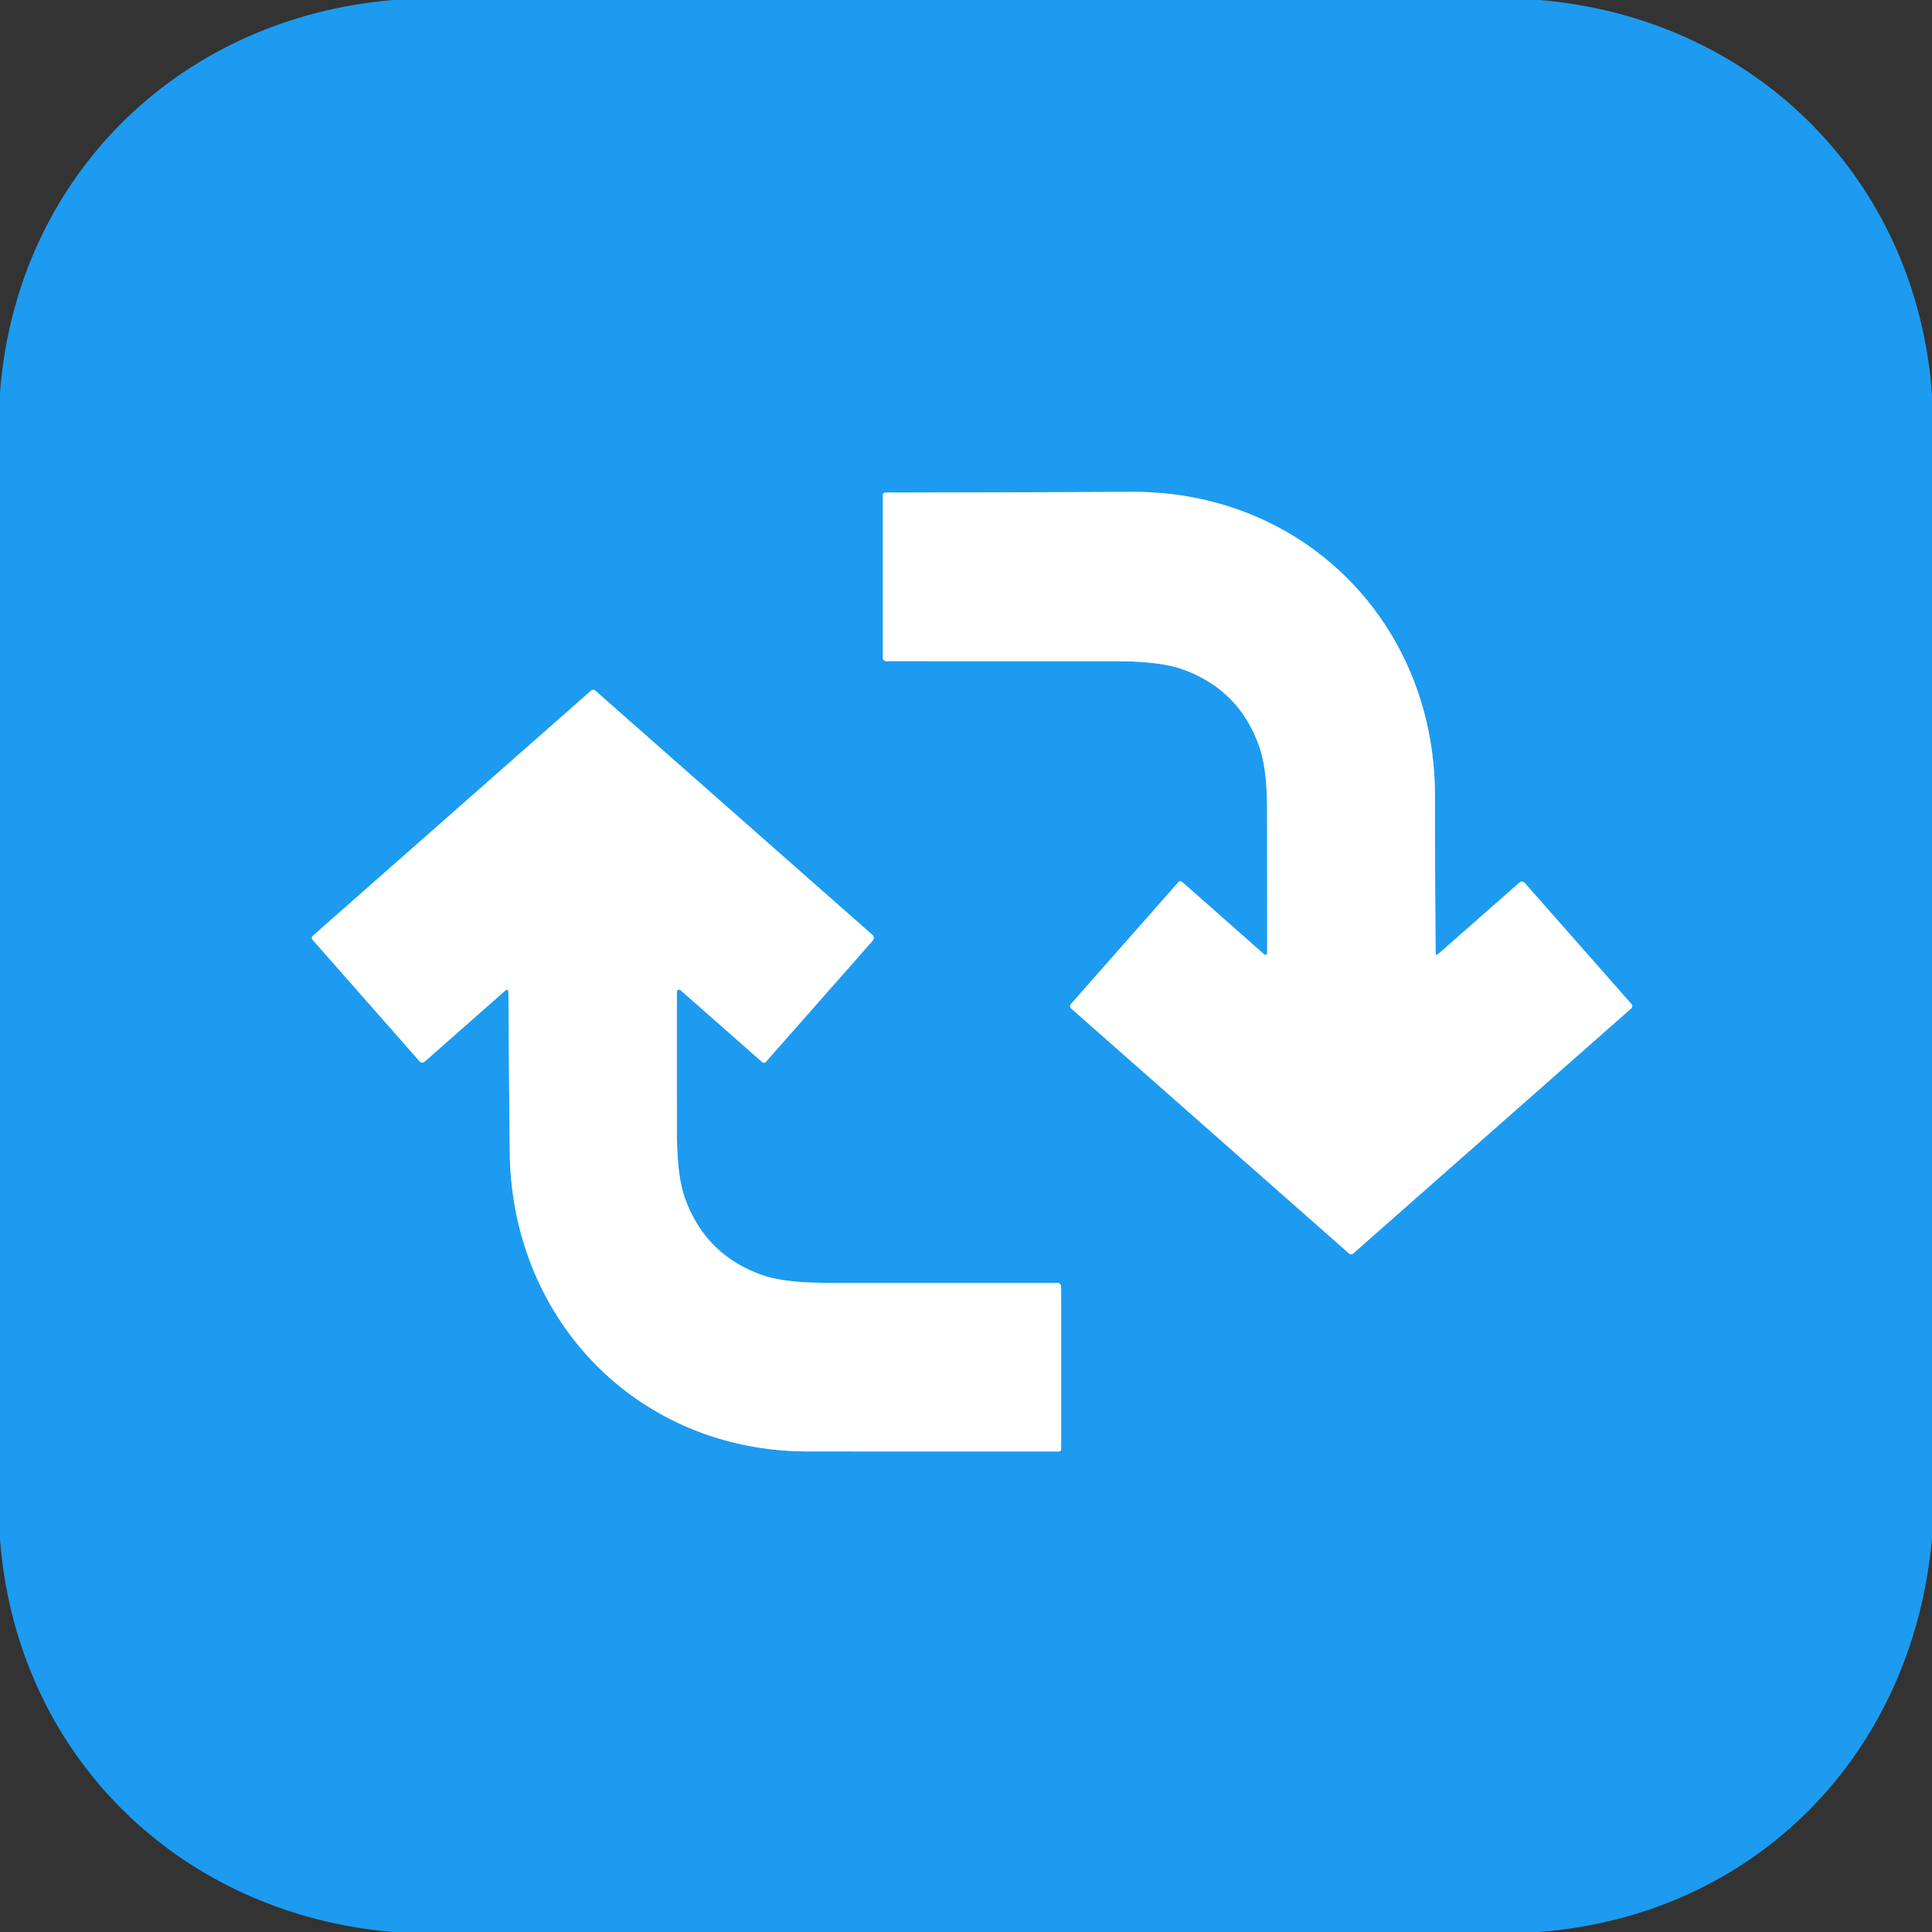
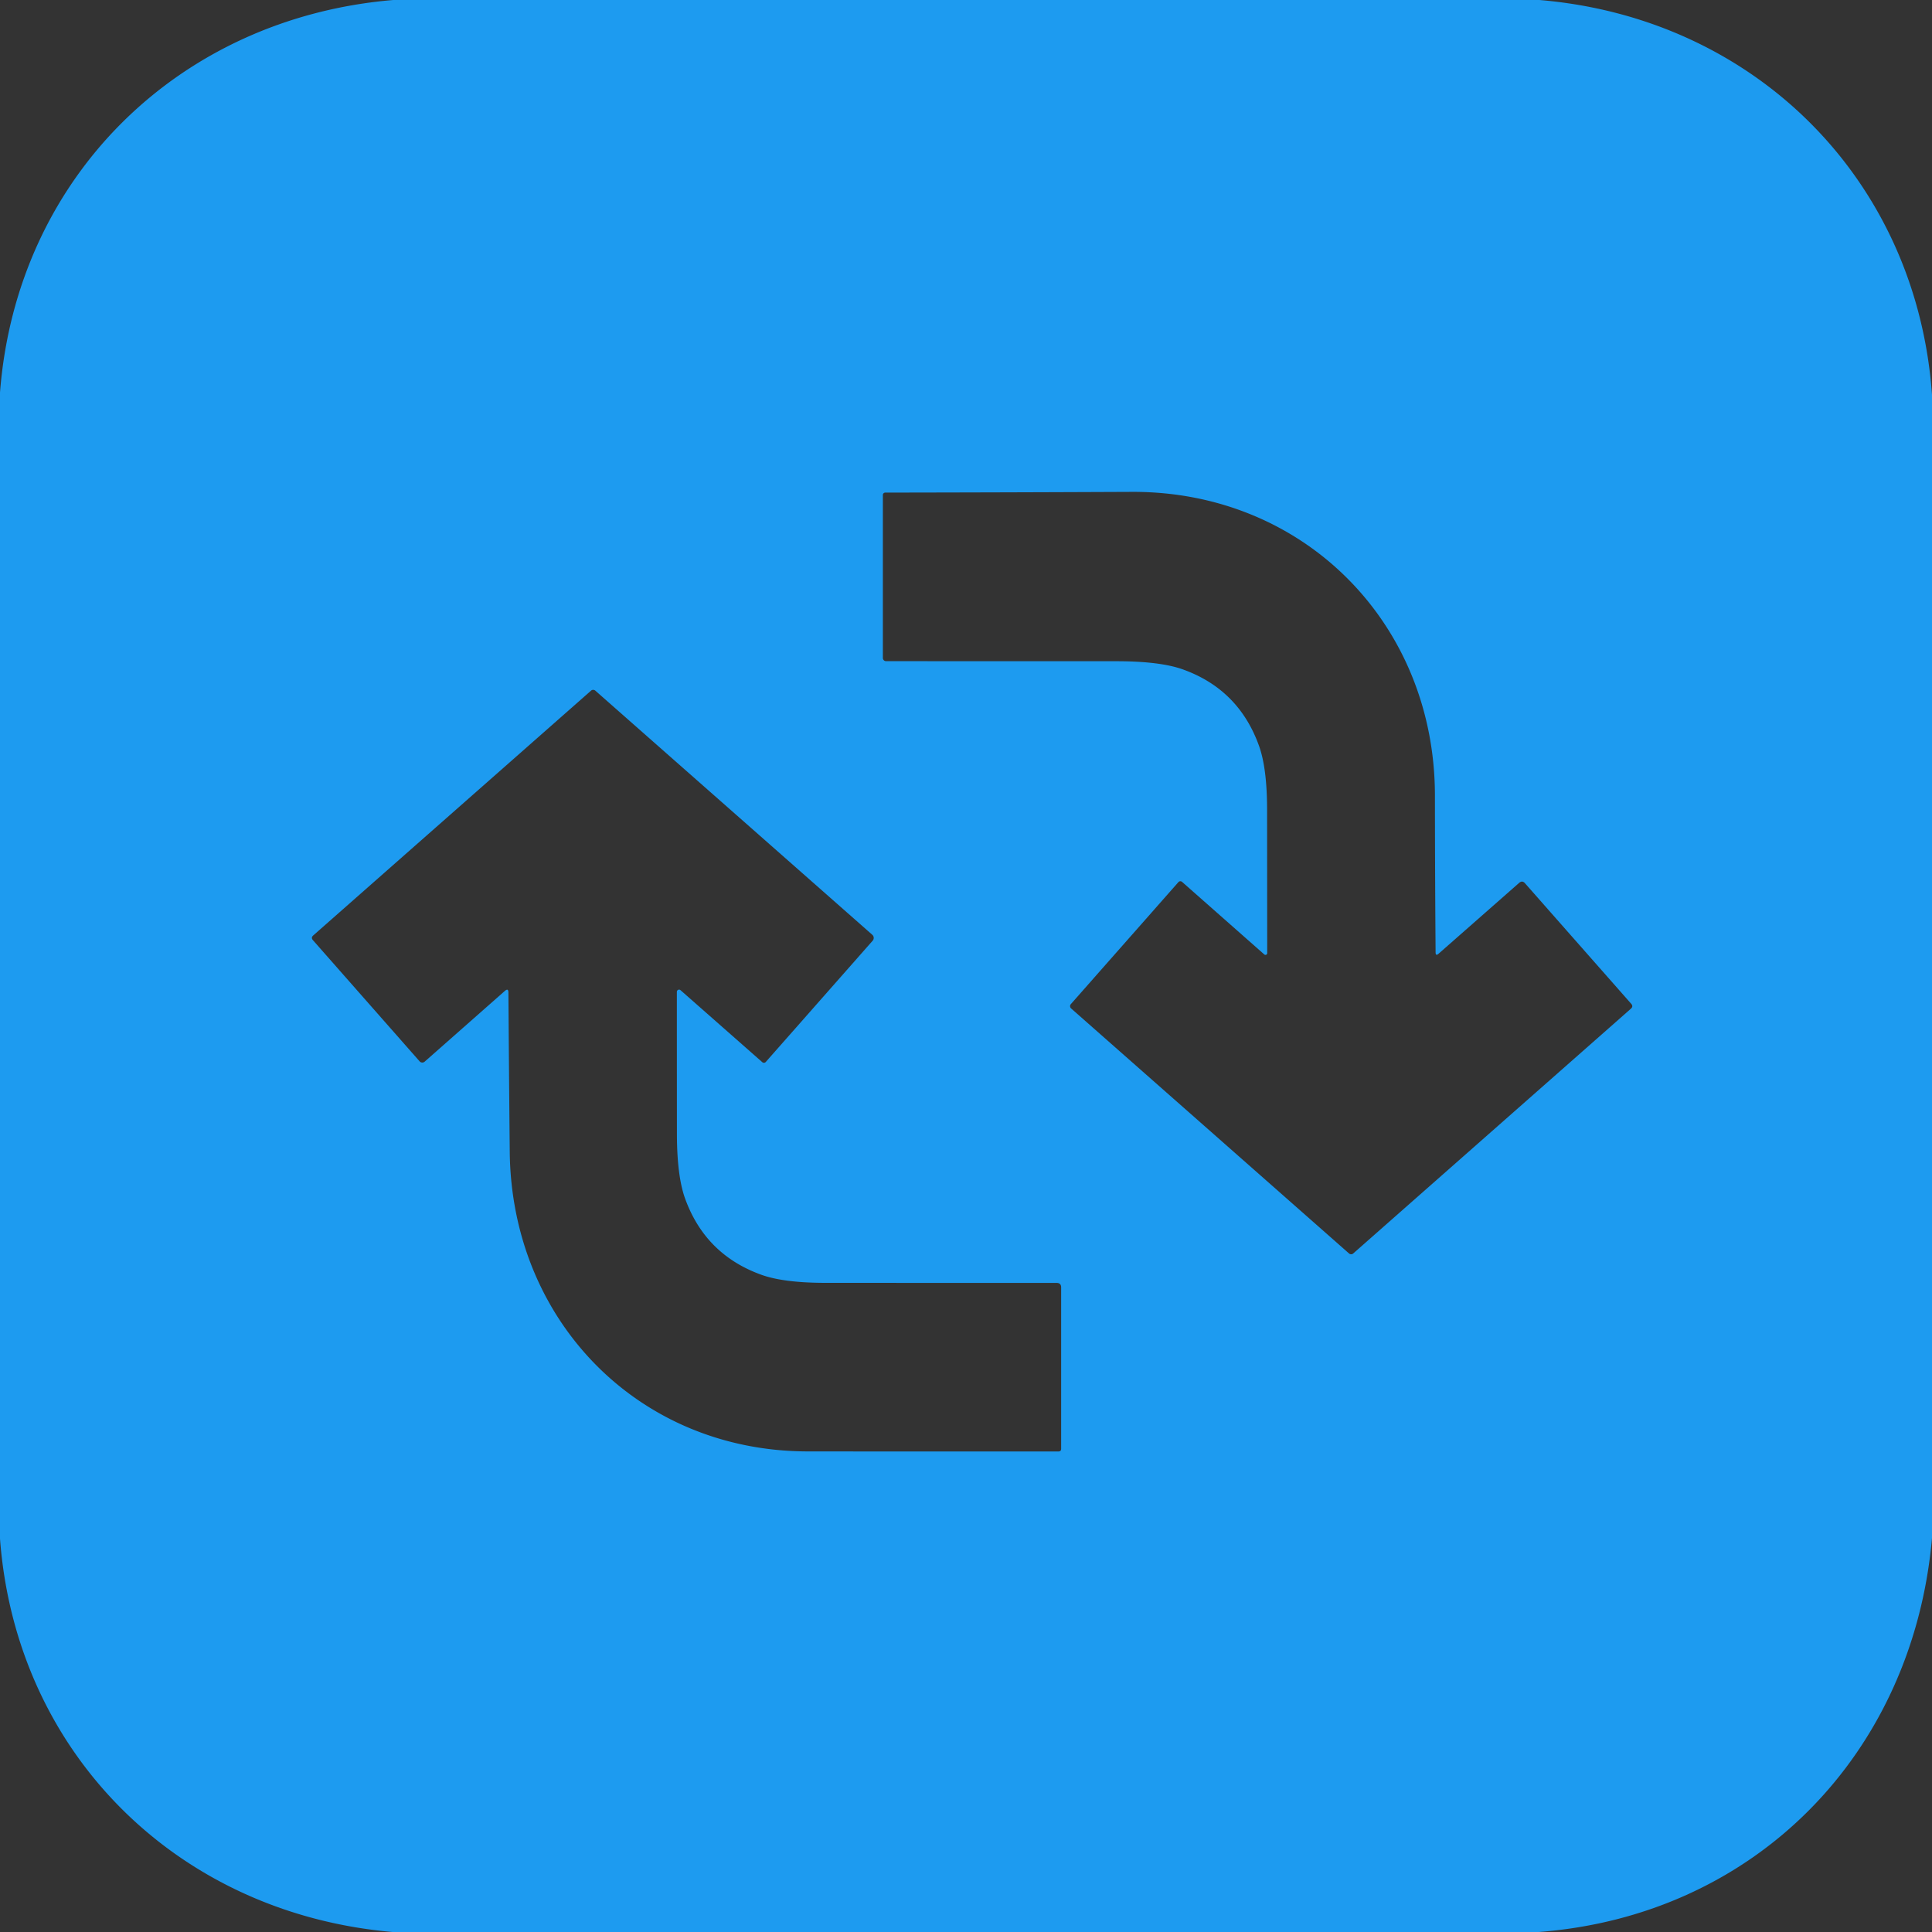
<svg xmlns="http://www.w3.org/2000/svg" viewBox="0.00 0.00 320.00 320.00" version="1.1">
  <rect x="0.00" y="0.00" width="320.00" height="320.00" fill="#333333" stroke="none" />
  <g stroke-linecap="butt" fill="none" stroke-width="2.00">
-     <path d="M 237.78 157.75   Q 237.68 144.75 237.67 131.75   C 237.64 103.27 215.98 81.36 187.50 81.47   Q 167.03 81.56 146.63 81.59   A 0.40 0.39 0.0 0 0 146.23 81.98   L 146.23 108.98   A 0.53 0.53 0.0 0 0 146.76 109.51   Q 165.73 109.52 184.77 109.52   Q 192.15 109.51 195.96 110.89   Q 205.17 114.21 208.52 123.50   Q 209.87 127.23 209.87 134.16   Q 209.88 145.99 209.89 157.87   A 0.29 0.29 0.0 0 1 209.41 158.09   L 195.79 146.07   A 0.43 0.43 0.0 0 0 195.18 146.11   L 177.37 166.31   A 0.51 0.51 0.0 0 0 177.41 167.03   L 223.44 207.61   A 0.53 0.51 44.9 0 0 224.13 207.62   L 270.13 167.07   Q 270.56 166.69 270.18 166.26   L 252.59 146.30   Q 252.14 145.78 251.62 146.23   L 238.27 157.97   Q 237.79 158.40 237.78 157.75" stroke="#8ecdf8" />
-     <path d="M 84.21 164.38   Q 84.30 177.38 84.43 190.75   C 84.70 218.74 105.75 240.36 133.76 240.40   Q 154.48 240.42 175.31 240.41   Q 175.76 240.41 175.76 239.96   L 175.76 213.24   Q 175.76 212.49 175.01 212.49   Q 155.97 212.49 136.75 212.48   Q 129.79 212.48 126.07 211.13   Q 116.82 207.78 113.47 198.51   Q 112.13 194.78 112.12 187.84   Q 112.11 176.03 112.11 164.28   A 0.37 0.36 -69.6 0 1 112.71 164.00   L 126.26 175.93   A 0.41 0.41 0.0 0 0 126.84 175.89   L 144.54 155.81   A 0.69 0.69 0.0 0 0 144.48 154.83   L 98.60 114.39   A 0.53 0.53 0.0 0 0 97.90 114.39   L 51.88 154.94   Q 51.47 155.31 51.83 155.72   L 69.50 175.79   A 0.60 0.59 48.8 0 0 70.33 175.85   L 83.63 164.12   Q 84.20 163.63 84.21 164.38" stroke="#8ecdf8" />
-   </g>
+     </g>
  <path d="M 65.14 0.00   L 254.98 0.00   C 290.61 2.99 317.44 29.68 320.00 65.39   L 320.00 254.74   C 316.83 290.60 290.66 317.27 254.86 320.00   L 65.02 320.00   C 29.49 316.92 2.67 290.50 0.00 254.85   L 0.00 65.02   C 2.74 29.39 29.59 2.98 65.14 0.00   Z   M 237.78 157.75   Q 237.68 144.75 237.67 131.75   C 237.64 103.27 215.98 81.36 187.50 81.47   Q 167.03 81.56 146.63 81.59   A 0.40 0.39 0.0 0 0 146.23 81.98   L 146.23 108.98   A 0.53 0.53 0.0 0 0 146.76 109.51   Q 165.73 109.52 184.77 109.52   Q 192.15 109.51 195.96 110.89   Q 205.17 114.21 208.52 123.50   Q 209.87 127.23 209.87 134.16   Q 209.88 145.99 209.89 157.87   A 0.29 0.29 0.0 0 1 209.41 158.09   L 195.79 146.07   A 0.43 0.43 0.0 0 0 195.18 146.11   L 177.37 166.31   A 0.51 0.51 0.0 0 0 177.41 167.03   L 223.44 207.61   A 0.53 0.51 44.9 0 0 224.13 207.62   L 270.13 167.07   Q 270.56 166.69 270.18 166.26   L 252.59 146.30   Q 252.14 145.78 251.62 146.23   L 238.27 157.97   Q 237.79 158.40 237.78 157.75   Z   M 84.21 164.38   Q 84.30 177.38 84.43 190.75   C 84.70 218.74 105.75 240.36 133.76 240.40   Q 154.48 240.42 175.31 240.41   Q 175.76 240.41 175.76 239.96   L 175.76 213.24   Q 175.76 212.49 175.01 212.49   Q 155.97 212.49 136.75 212.48   Q 129.79 212.48 126.07 211.13   Q 116.82 207.78 113.47 198.51   Q 112.13 194.78 112.12 187.84   Q 112.11 176.03 112.11 164.28   A 0.37 0.36 -69.6 0 1 112.71 164.00   L 126.26 175.93   A 0.41 0.41 0.0 0 0 126.84 175.89   L 144.54 155.81   A 0.69 0.69 0.0 0 0 144.48 154.83   L 98.60 114.39   A 0.53 0.53 0.0 0 0 97.90 114.39   L 51.88 154.94   Q 51.47 155.31 51.83 155.72   L 69.50 175.79   A 0.60 0.59 48.8 0 0 70.33 175.85   L 83.63 164.12   Q 84.20 163.63 84.21 164.38   Z" fill="#1d9bf0" />
-   <path d="M 238.27 157.97   L 251.62 146.23   Q 252.14 145.78 252.59 146.30   L 270.18 166.26   Q 270.56 166.69 270.13 167.07   L 224.13 207.62   A 0.53 0.51 44.9 0 1 223.44 207.61   L 177.41 167.03   A 0.51 0.51 0.0 0 1 177.37 166.31   L 195.18 146.11   A 0.43 0.43 0.0 0 1 195.79 146.07   L 209.41 158.09   A 0.29 0.29 0.0 0 0 209.89 157.87   Q 209.88 145.99 209.87 134.16   Q 209.87 127.23 208.52 123.50   Q 205.17 114.21 195.96 110.89   Q 192.15 109.51 184.77 109.52   Q 165.73 109.52 146.76 109.51   A 0.53 0.53 0.0 0 1 146.23 108.98   L 146.23 81.98   A 0.40 0.39 0.0 0 1 146.63 81.59   Q 167.03 81.56 187.50 81.47   C 215.98 81.36 237.64 103.27 237.67 131.75   Q 237.68 144.75 237.78 157.75   Q 237.79 158.40 238.27 157.97   Z" fill="#ffffff" />
-   <path d="M 84.21 164.38   Q 84.20 163.63 83.63 164.12   L 70.33 175.85   A 0.60 0.59 48.8 0 1 69.50 175.79   L 51.83 155.72   Q 51.47 155.31 51.88 154.94   L 97.90 114.39   A 0.53 0.53 0.0 0 1 98.60 114.39   L 144.48 154.83   A 0.69 0.69 0.0 0 1 144.54 155.81   L 126.84 175.89   A 0.41 0.41 0.0 0 1 126.26 175.93   L 112.71 164.00   A 0.37 0.36 -69.6 0 0 112.11 164.28   Q 112.11 176.03 112.12 187.84   Q 112.13 194.78 113.47 198.51   Q 116.82 207.78 126.07 211.13   Q 129.79 212.48 136.75 212.48   Q 155.97 212.49 175.01 212.49   Q 175.76 212.49 175.76 213.24   L 175.76 239.96   Q 175.76 240.41 175.31 240.41   Q 154.48 240.42 133.76 240.40   C 105.75 240.36 84.70 218.74 84.43 190.75   Q 84.30 177.38 84.21 164.38   Z" fill="#ffffff" />
</svg>